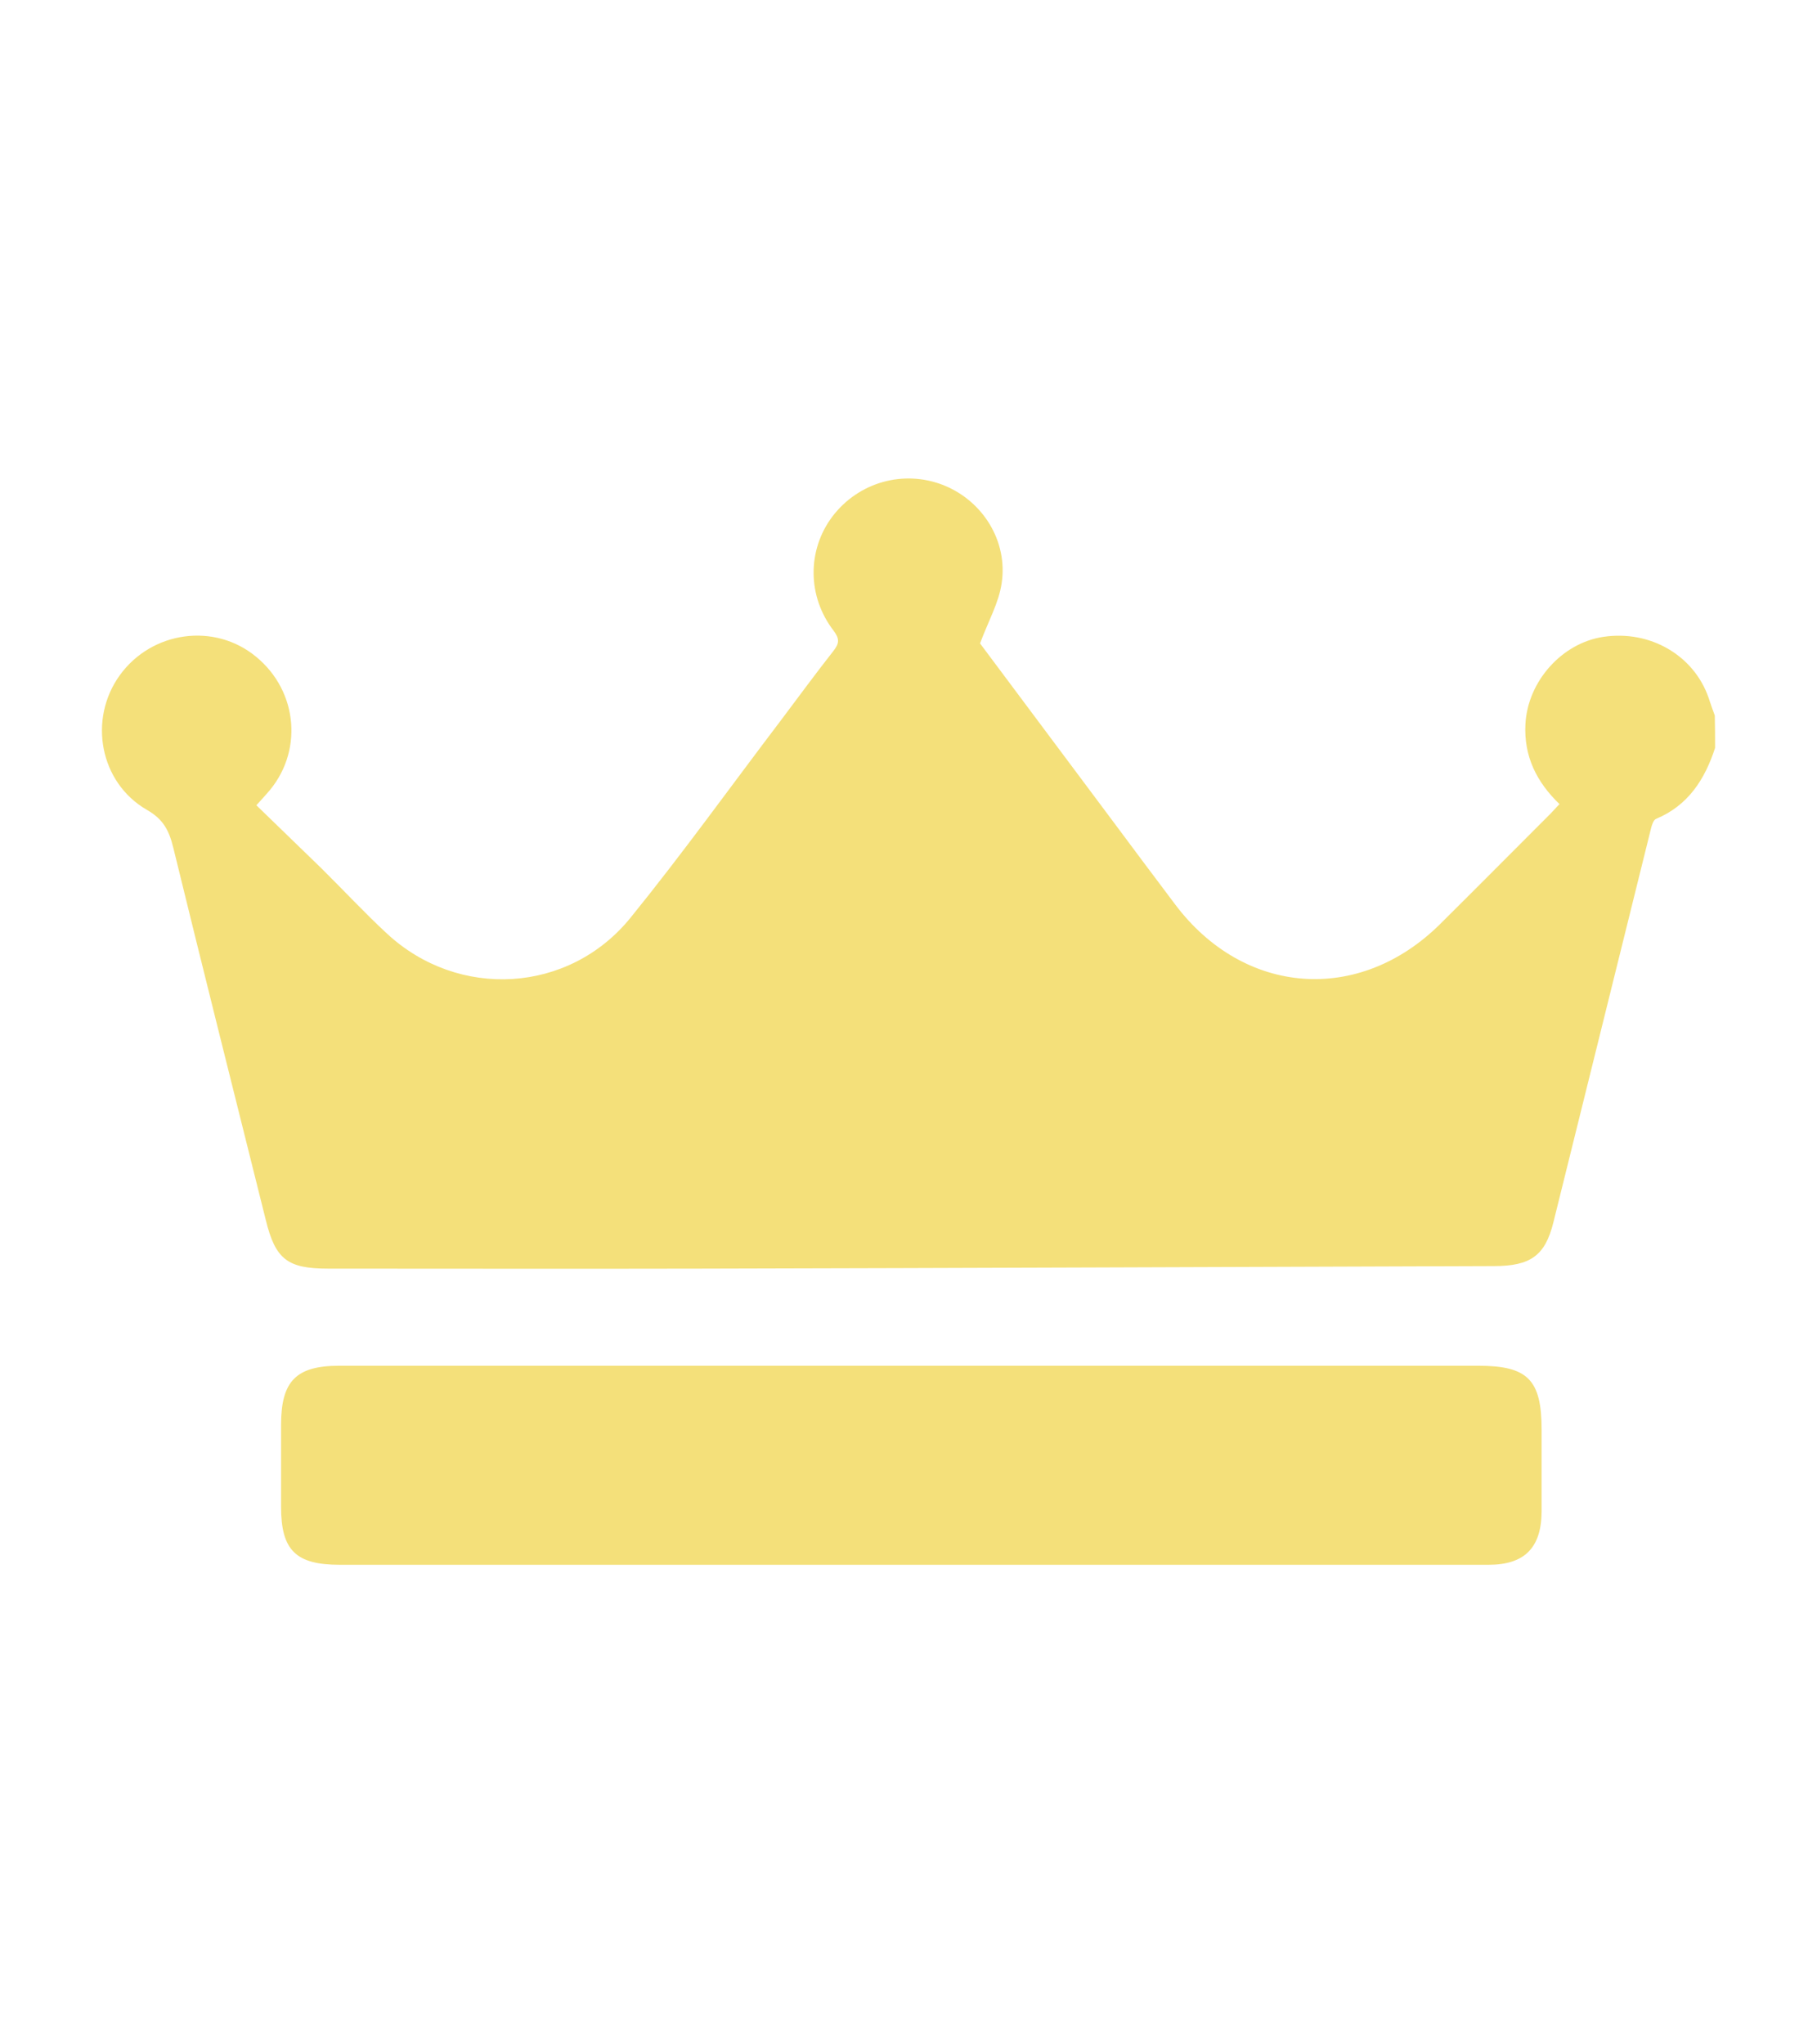
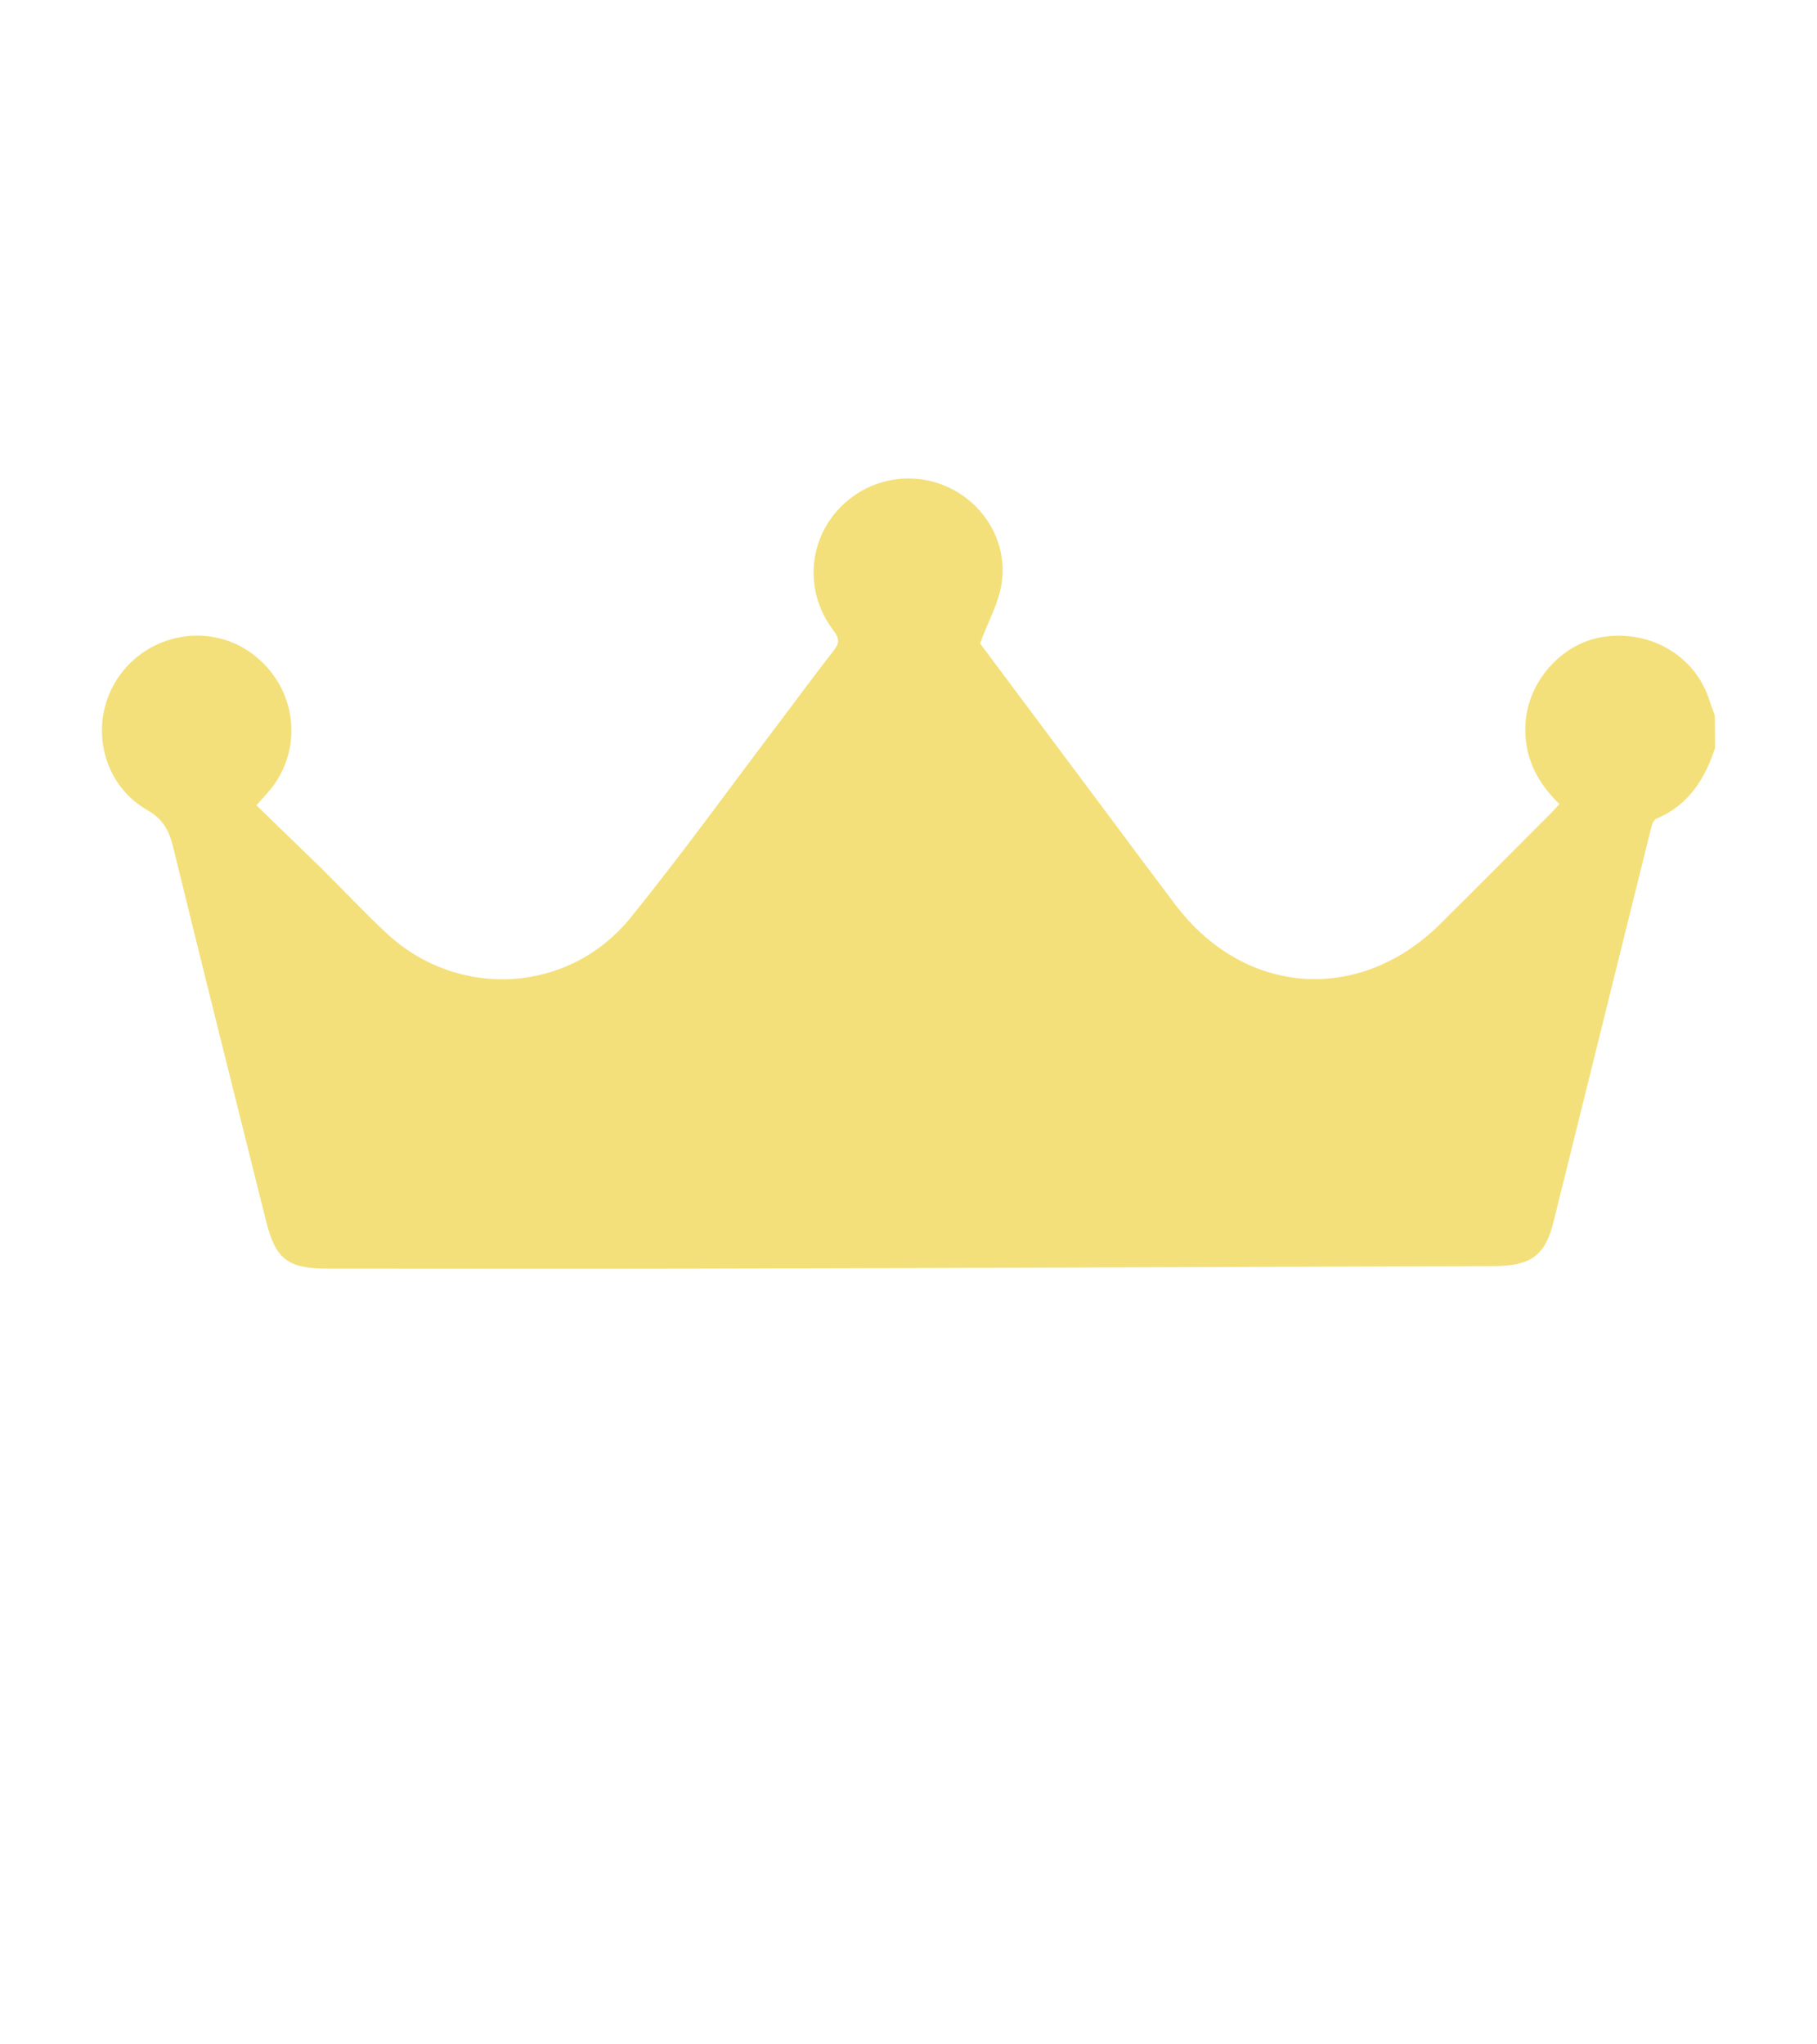
<svg xmlns="http://www.w3.org/2000/svg" version="1.1" id="Livello_1" x="0px" y="0px" viewBox="0 0 64 72" style="enable-background:new 0 0 64 72;" xml:space="preserve">
  <style type="text/css">
	.st0{fill:#F4E07A;}
</style>
  <g>
    <path class="st0" d="M60.41,26.34c-0.36,1.11-0.95,2.03-2.08,2.5c-0.09,0.04-0.14,0.2-0.17,0.31c-1.15,4.64-2.3,9.28-3.45,13.92   c-0.29,1.15-0.8,1.52-2.09,1.52c-9.34,0.03-18.68,0.07-28.02,0.09c-4.35,0.01-8.69,0-13.04,0c-1.44,0-1.86-0.33-2.2-1.72   c-1.09-4.37-2.19-8.74-3.26-13.12c-0.15-0.6-0.35-0.99-0.93-1.32c-1.66-0.96-2.07-3.19-0.95-4.74c1.13-1.56,3.34-1.86,4.8-0.65   c1.5,1.23,1.67,3.41,0.37,4.83c-0.1,0.11-0.19,0.22-0.36,0.4c0.77,0.75,1.53,1.48,2.28,2.21c0.78,0.77,1.52,1.57,2.32,2.31   c2.51,2.33,6.41,2.12,8.58-0.56c1.84-2.27,3.54-4.64,5.31-6.97c0.61-0.81,1.21-1.63,1.84-2.43c0.21-0.27,0.21-0.43,0-0.71   c-0.93-1.21-0.93-2.84-0.04-4.02c0.92-1.21,2.51-1.66,3.92-1.1c1.37,0.55,2.27,1.96,2.04,3.46c-0.1,0.68-0.47,1.33-0.76,2.11   c1.47,1.97,3.04,4.07,4.61,6.17c0.75,1.01,1.5,2.01,2.26,3.02c2.42,3.22,6.48,3.53,9.34,0.69c1.3-1.29,2.59-2.59,3.88-3.88   c0.1-0.1,0.19-0.21,0.32-0.34c-0.81-0.78-1.26-1.69-1.2-2.82c0.08-1.5,1.28-2.85,2.74-3.07c1.65-0.25,3.19,0.65,3.71,2.14   c0.07,0.21,0.14,0.42,0.22,0.63C60.41,25.6,60.41,25.97,60.41,26.34z" />
-     <path class="st0" d="M32.11,55.11c-6.71,0-13.43,0-20.14,0c-1.55,0-2.07-0.51-2.07-2.04c0-0.96,0-1.92,0-2.89   c0-1.54,0.53-2.08,2.05-2.08c5.03,0,10.06,0,15.09,0c8.34,0,16.68,0,25.03,0c1.74,0,2.23,0.49,2.23,2.25c0,0.96,0,1.92,0,2.89   c-0.01,1.27-0.6,1.87-1.87,1.87C45.65,55.11,38.88,55.11,32.11,55.11z" />
  </g>
</svg>